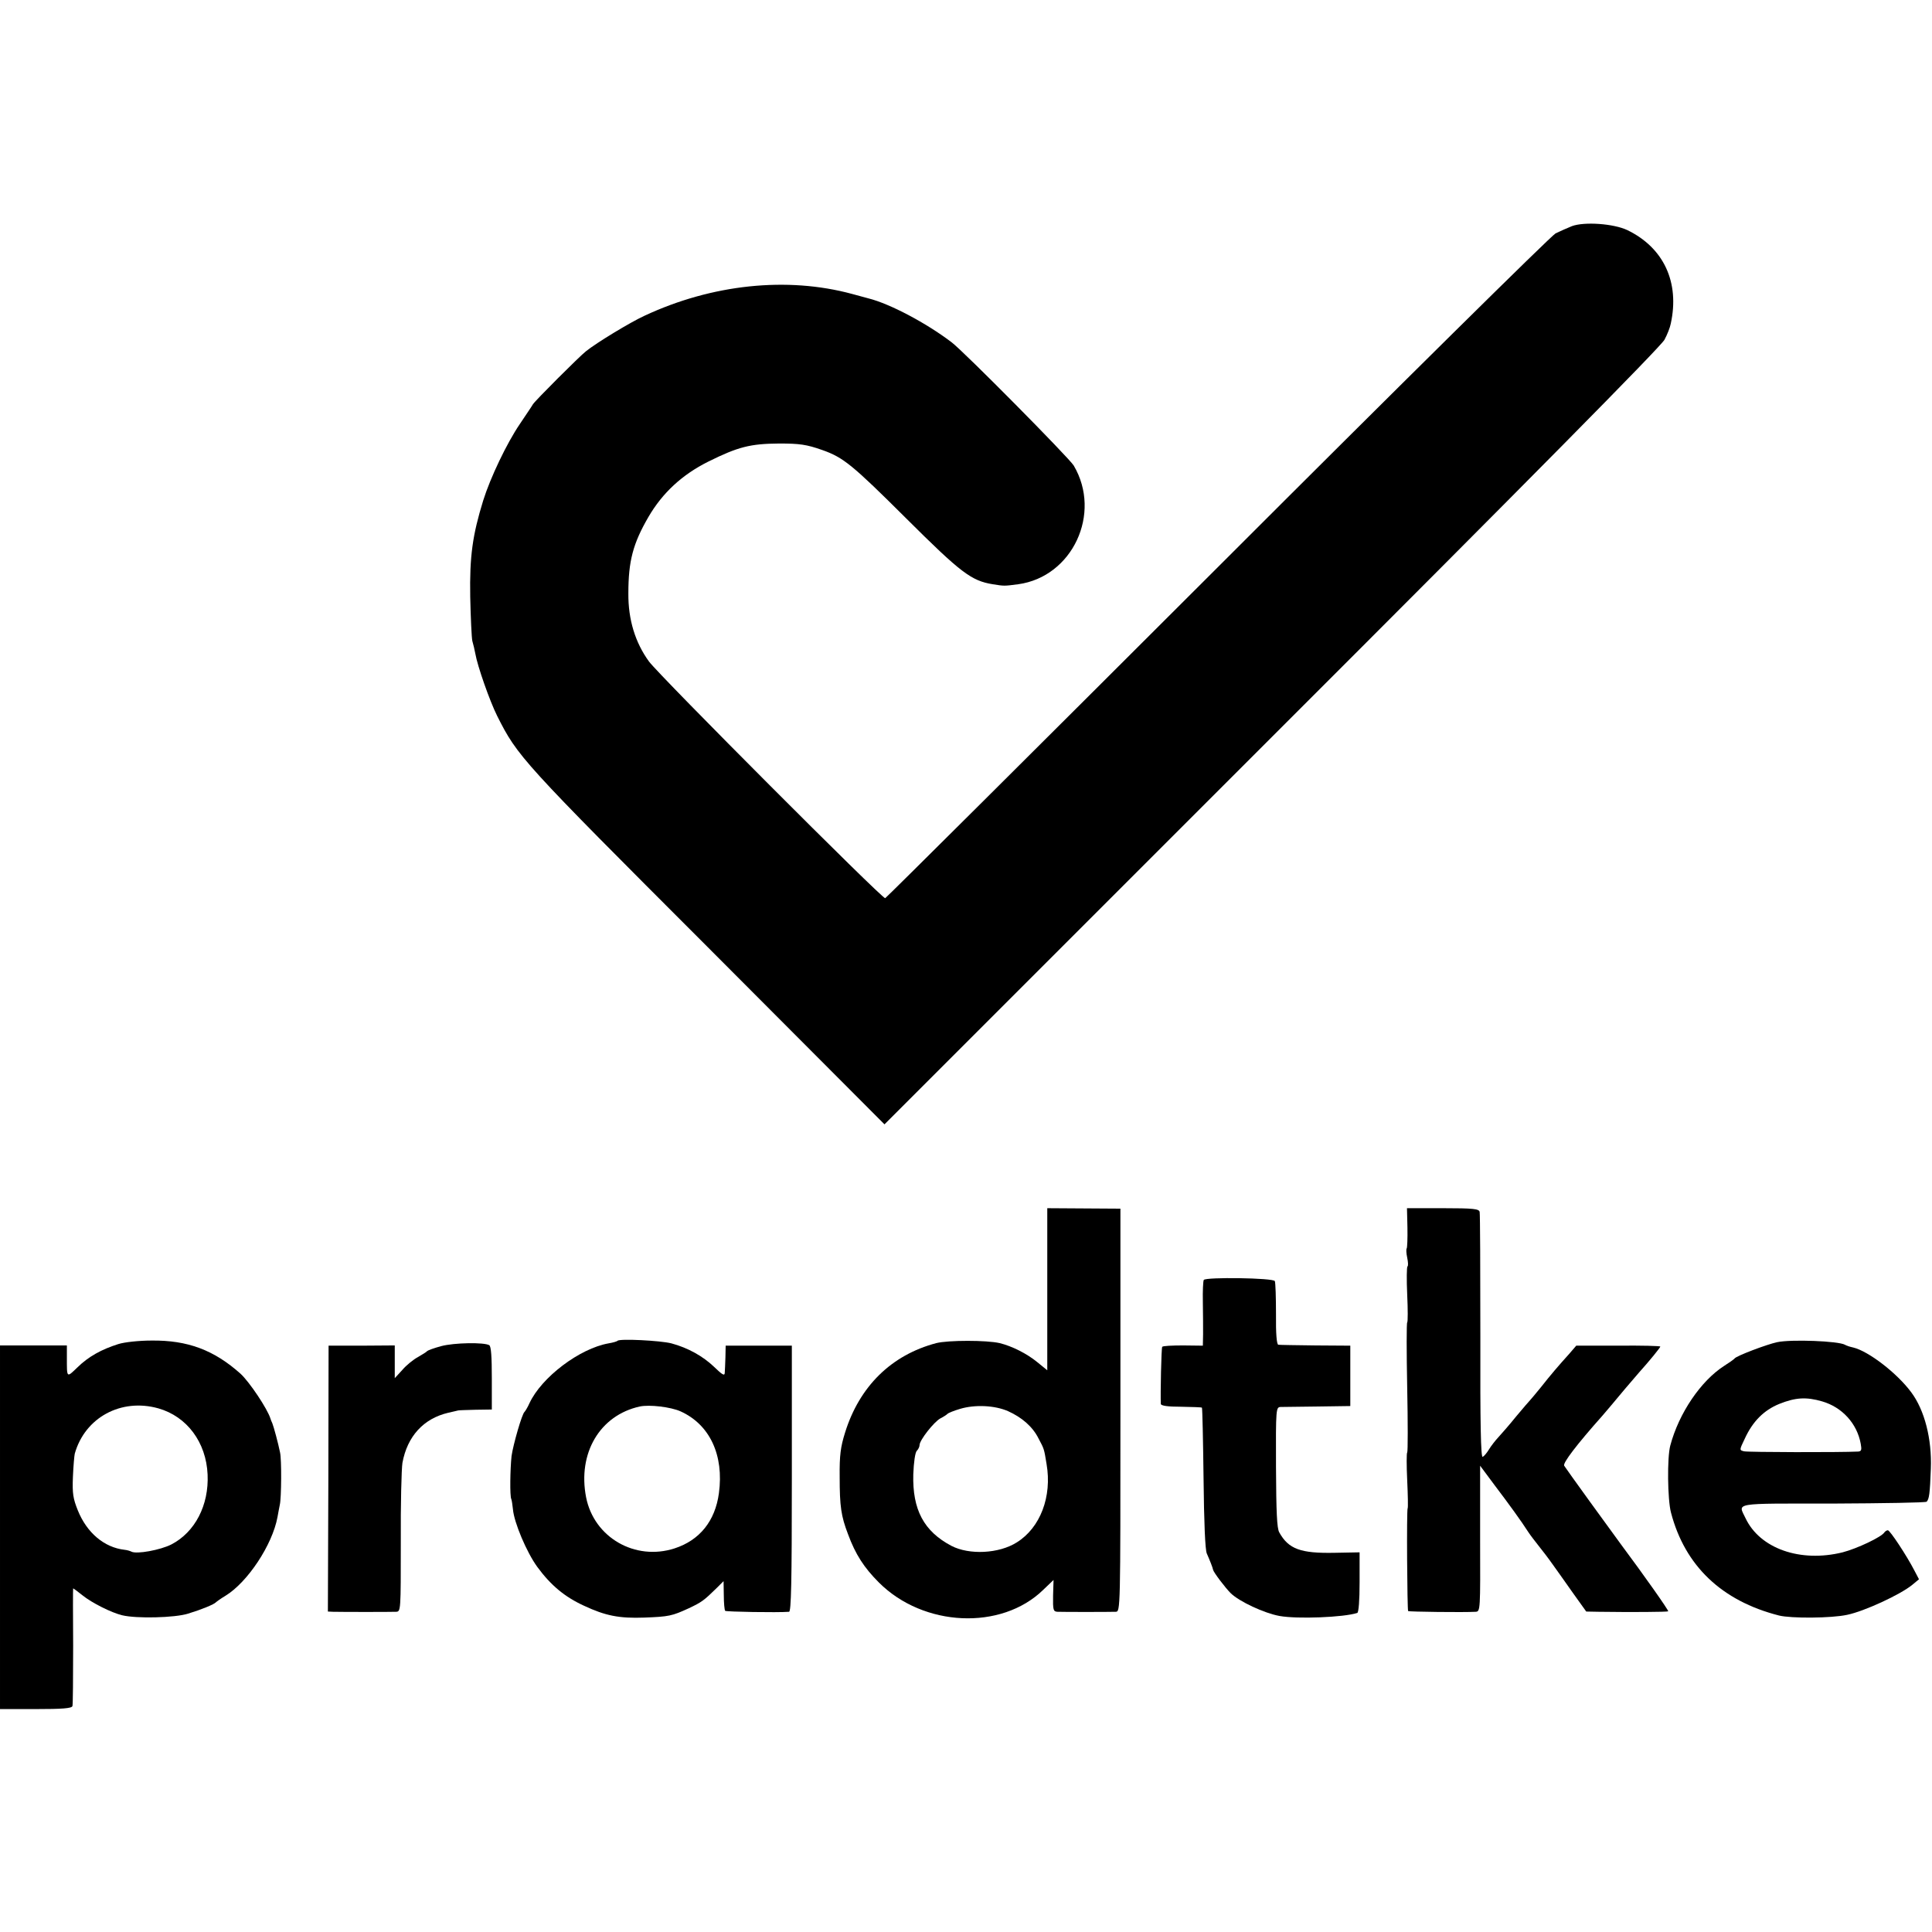
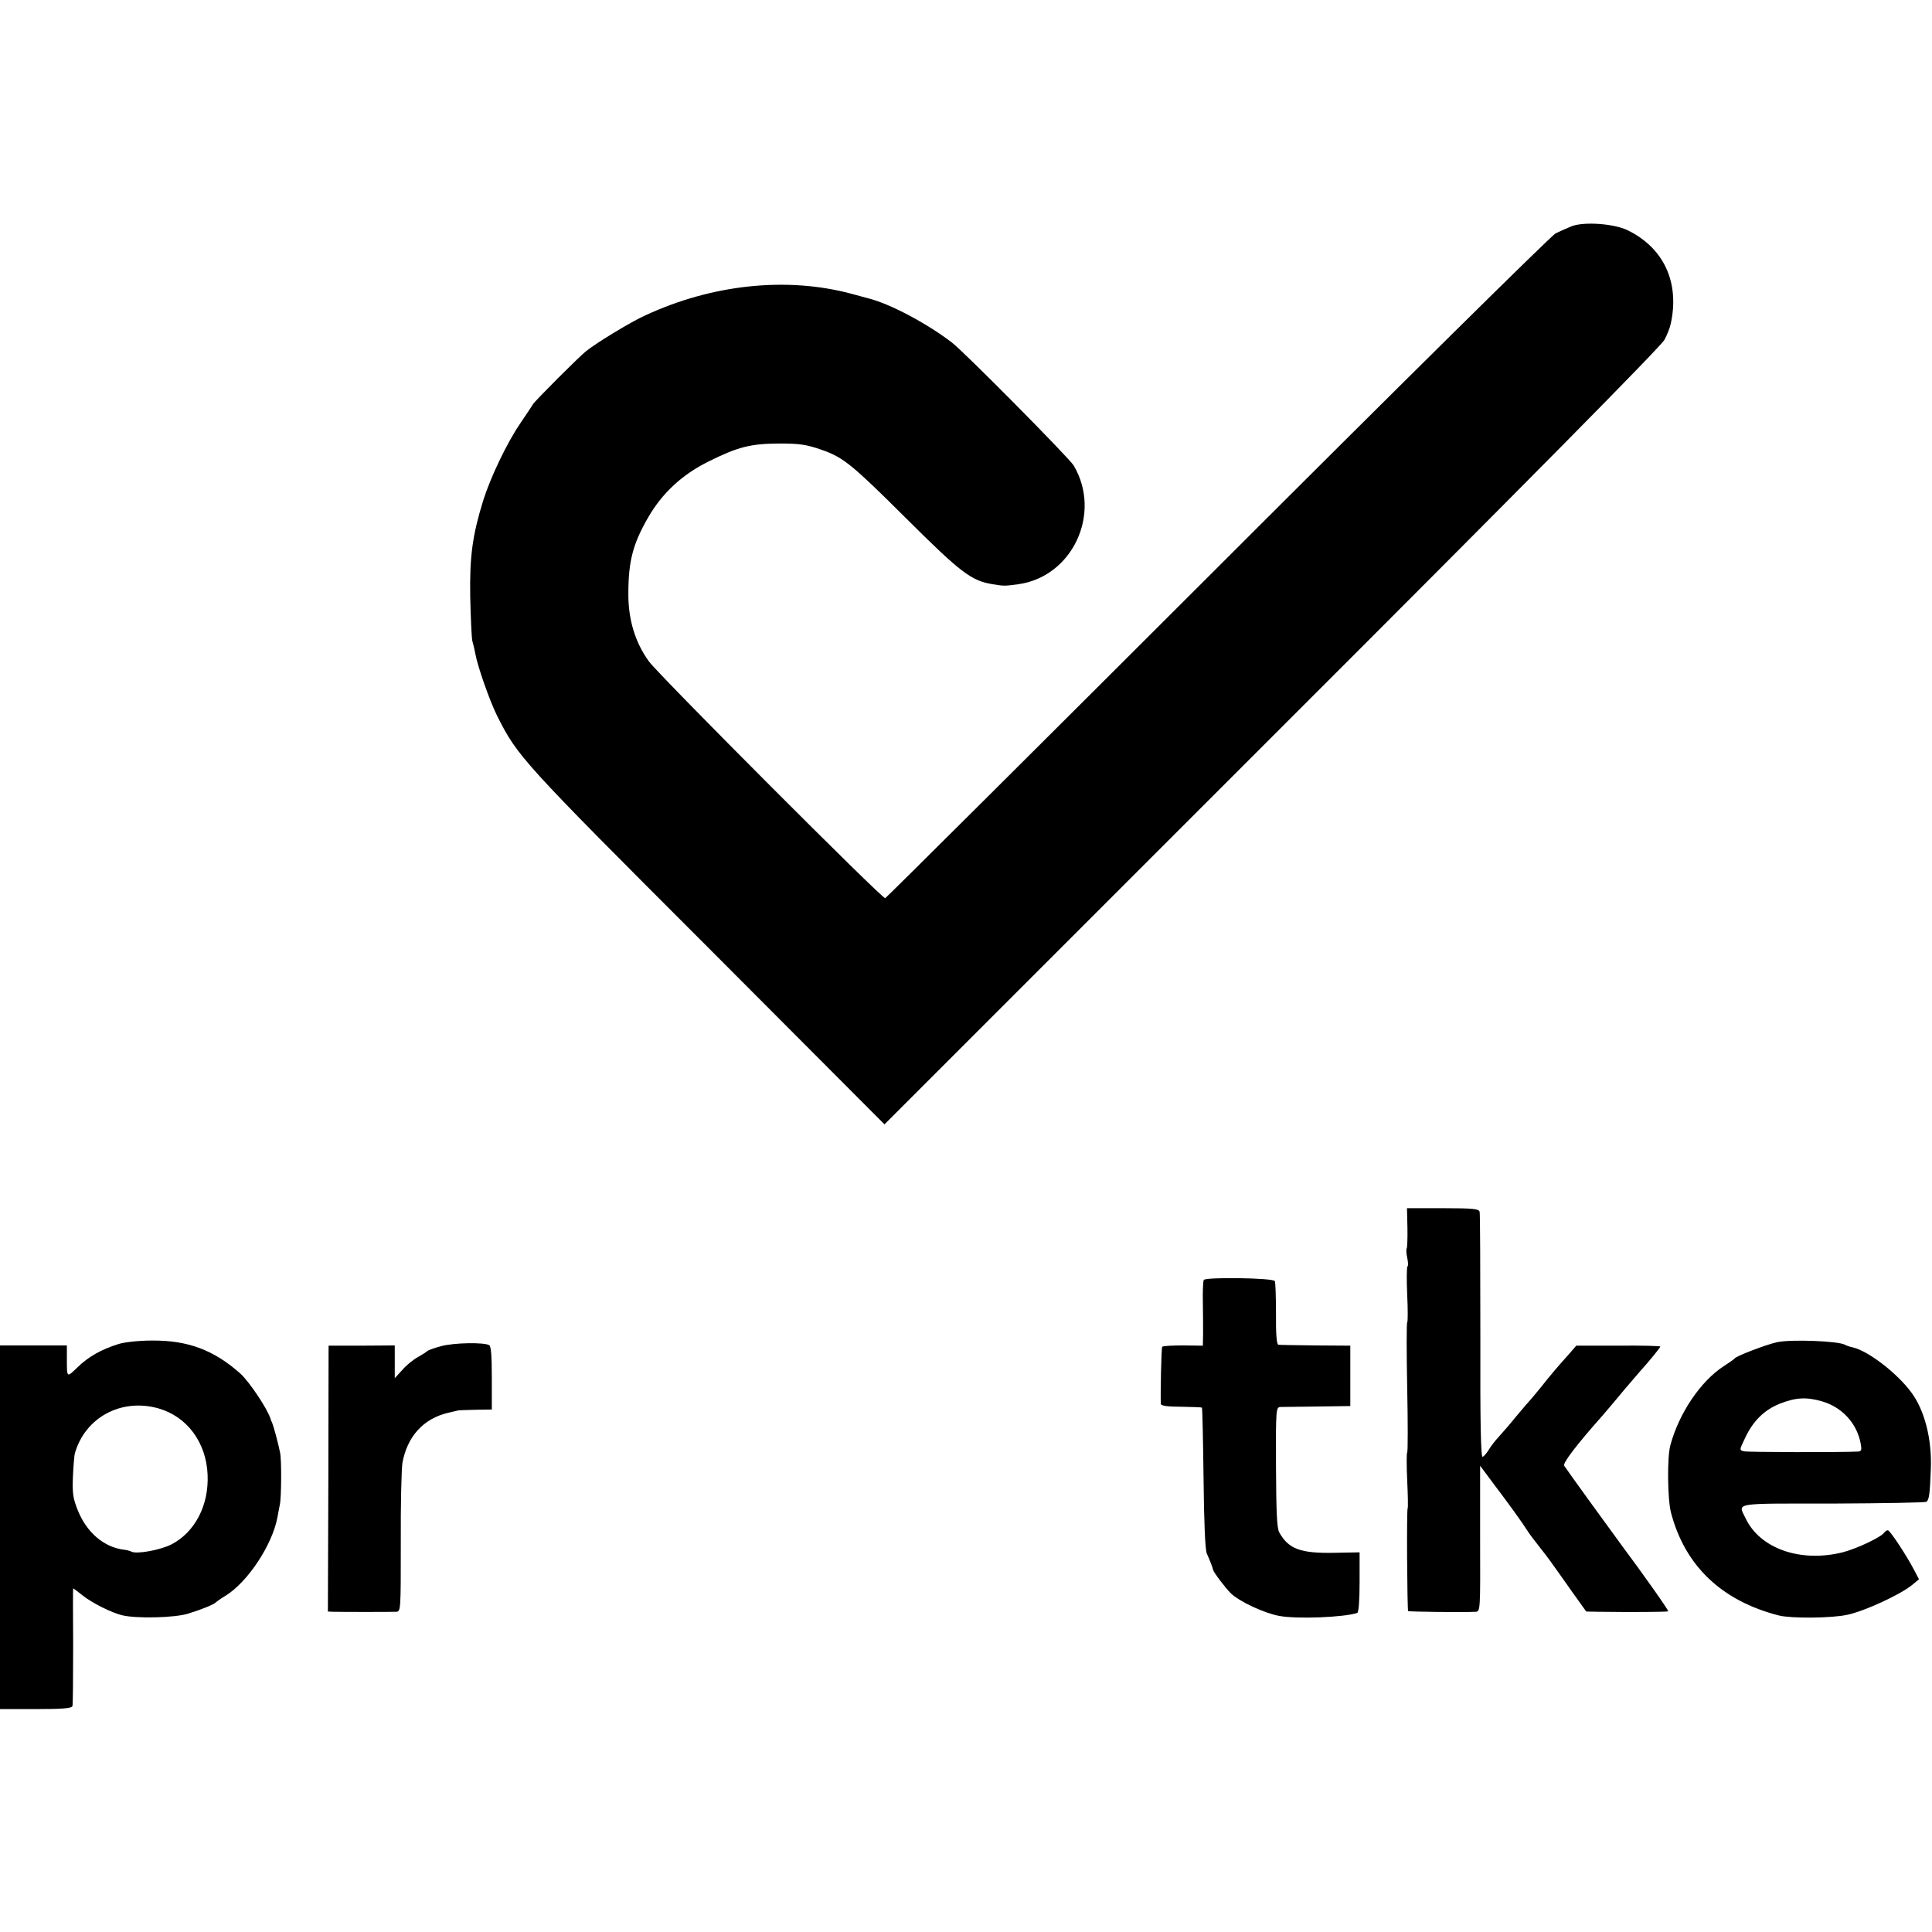
<svg xmlns="http://www.w3.org/2000/svg" version="1.0" width="832pt" height="832pt" viewBox="0 0 832 832" preserveAspectRatio="xMidYMid meet">
  <g transform="translate(0,832) scale(0.1,-0.1)" fill="#000000" stroke="none">
    <path d="M6769 7346 c-20 -8 -51 -22 -70 -31 -19 -10 -674 -657 -1456 -1439 -782 -781 -1426 -1422 -1431 -1424 -12 -4 -968 954 -1017 1019 -59 81 -90 180 -89 294 0 139 20 214 86 328 61 105 146 183 258 239 129 64 181 77 305 78 88 0 118 -4 186 -28 91 -32 129 -63 363 -296 234 -233 279 -267 371 -282 50 -8 49 -8 110 0 233 32 361 304 239 511 -19 32 -473 491 -526 531 -109 83 -266 166 -358 189 -8 2 -40 11 -70 19 -280 76 -604 42 -895 -94 -61 -28 -206 -116 -252 -153 -29 -23 -218 -212 -228 -228 -5 -9 -31 -47 -57 -86 -55 -81 -126 -229 -157 -328 -46 -149 -59 -240 -56 -415 2 -91 6 -176 9 -190 4 -14 10 -38 13 -55 9 -53 62 -204 94 -268 88 -175 105 -194 906 -995 l762 -764 1669 1669 c1093 1092 1677 1683 1690 1710 12 22 24 53 27 69 39 178 -30 327 -187 403 -59 28 -185 37 -239 17z" />
-     <path d="M4510 2768 l0 -349 -43 35 c-45 37 -109 69 -162 82 -56 13 -221 13 -273 0 -193 -51 -331 -186 -393 -386 -19 -61 -24 -97 -23 -190 0 -127 6 -169 36 -247 32 -87 69 -144 133 -208 192 -192 527 -207 707 -32 l45 43 -2 -68 c-1 -62 1 -68 19 -69 23 -1 219 -1 251 0 20 1 20 8 20 868 l0 868 -158 1 -157 1 0 -349z m-169 -525 c60 -27 106 -67 131 -117 25 -47 24 -44 35 -111 24 -140 -27 -274 -128 -337 -77 -49 -205 -55 -282 -15 -119 63 -168 156 -164 308 2 52 8 94 15 101 7 7 12 18 12 25 0 21 62 100 90 115 14 7 27 16 30 19 3 4 28 14 55 22 64 19 149 15 206 -10z" />
    <path d="M6061 3033 c1 -46 -1 -86 -3 -89 -3 -3 -2 -21 2 -40 4 -19 5 -36 1 -38 -3 -2 -4 -57 -1 -121 3 -64 3 -118 0 -120 -3 -2 -3 -128 0 -280 3 -152 3 -278 0 -280 -3 -2 -3 -56 0 -120 3 -64 4 -118 2 -120 -5 -4 -2 -438 2 -443 4 -3 239 -6 291 -3 20 1 20 8 19 315 l0 314 61 -82 c63 -83 118 -159 146 -203 9 -14 30 -41 45 -60 16 -20 43 -55 59 -78 17 -23 56 -79 88 -124 l58 -81 52 -1 c139 -2 298 -1 301 2 3 3 -104 155 -204 289 -43 58 -237 326 -244 338 -7 11 53 90 166 217 19 22 41 48 96 114 21 24 47 55 60 70 46 51 92 108 92 112 0 3 -81 5 -181 4 l-181 0 -31 -36 c-46 -51 -77 -87 -122 -144 -22 -27 -43 -52 -46 -55 -3 -3 -30 -34 -60 -70 -29 -36 -64 -76 -77 -90 -13 -14 -31 -37 -40 -52 -9 -15 -21 -29 -27 -32 -8 -3 -11 142 -10 518 0 286 -1 528 -3 537 -3 13 -25 16 -158 16 l-155 0 2 -84z" />
    <path d="M5184 2808 c-3 -5 -5 -47 -4 -96 1 -48 1 -110 1 -137 l-1 -50 -85 1 c-47 0 -88 -2 -90 -6 -4 -6 -8 -203 -6 -246 1 -8 31 -12 87 -12 47 -1 88 -2 90 -4 2 -2 5 -139 7 -303 2 -193 7 -309 14 -325 12 -27 26 -62 27 -70 2 -11 52 -77 76 -101 37 -36 144 -86 210 -98 77 -14 277 -6 335 13 6 2 10 54 10 132 l0 129 -107 -2 c-147 -3 -199 16 -239 88 -10 18 -13 86 -14 282 -1 252 0 257 20 258 11 0 83 1 160 2 l140 2 0 130 0 130 -150 1 c-82 1 -155 2 -160 3 -7 1 -11 48 -10 131 0 72 -2 136 -5 143 -6 14 -298 18 -306 5z" />
    <path d="M510 2532 c-73 -23 -129 -54 -176 -100 -48 -46 -46 -48 -46 44 l0 50 -144 0 -144 0 0 -783 0 -783 154 0 c114 0 155 3 158 13 2 6 3 123 3 260 -1 136 -1 247 0 247 1 0 19 -13 40 -30 41 -33 125 -75 171 -86 62 -15 227 -11 284 7 59 18 112 40 120 49 3 3 21 16 41 28 95 58 202 219 224 339 3 16 7 39 10 53 7 30 8 196 1 225 -8 40 -27 110 -33 125 -4 8 -7 17 -8 20 -13 43 -91 159 -129 194 -114 102 -228 145 -384 143 -54 0 -117 -7 -142 -15z m172 -277 c123 -35 206 -146 212 -285 6 -132 -54 -248 -156 -301 -47 -24 -150 -43 -172 -31 -6 3 -19 7 -30 8 -87 10 -162 73 -201 170 -20 50 -24 72 -21 144 2 47 6 92 8 100 44 156 200 240 360 195z" />
-     <path d="M2659 2546 c-2 -3 -20 -8 -38 -11 -125 -22 -289 -146 -341 -258 -8 -18 -18 -34 -21 -37 -11 -8 -49 -141 -56 -190 -6 -55 -8 -174 -1 -186 2 -5 5 -25 7 -44 5 -57 59 -185 105 -248 58 -79 118 -129 201 -167 92 -43 151 -55 260 -51 106 4 119 7 191 40 55 26 65 33 120 87 l30 30 1 -61 c0 -33 3 -64 6 -67 5 -4 224 -8 275 -4 9 1 12 123 12 574 l0 572 -142 0 -143 0 -1 -50 c-1 -27 -2 -58 -3 -68 -1 -13 -11 -7 -45 26 -49 47 -114 83 -185 102 -47 12 -222 21 -232 11z m272 -304 c126 -57 187 -189 165 -352 -16 -120 -83 -203 -191 -238 -170 -55 -347 47 -381 220 -37 190 59 353 231 391 42 9 134 -2 176 -21z" />
    <path d="M7653 2540 c-46 -10 -175 -59 -183 -70 -3 -4 -23 -18 -45 -32 -101 -65 -195 -204 -232 -343 -14 -51 -12 -233 3 -289 60 -229 218 -380 465 -443 52 -13 226 -12 294 3 73 15 229 87 280 129 l29 24 -20 38 c-33 64 -105 173 -114 173 -5 0 -11 -4 -15 -9 -12 -20 -118 -70 -180 -86 -182 -45 -356 16 -418 147 -32 68 -62 63 375 63 218 1 400 4 405 8 11 12 14 35 18 142 5 128 -27 253 -85 330 -61 82 -183 176 -249 192 -14 3 -30 8 -36 12 -28 16 -231 24 -292 11z m194 -255 c86 -25 150 -95 166 -182 5 -27 3 -33 -11 -34 -79 -4 -475 -3 -491 1 -21 5 -21 5 3 55 34 74 82 122 148 149 70 28 116 31 185 11z" />
    <path d="M1900 2523 c-30 -8 -57 -18 -60 -21 -3 -4 -21 -15 -40 -26 -19 -10 -50 -35 -67 -55 l-33 -36 0 71 0 70 -142 -1 -143 0 -1 -572 -2 -573 22 -1 c37 -1 250 -1 272 0 20 1 20 5 20 299 -1 163 3 317 7 342 21 115 91 191 197 216 19 4 38 9 43 10 4 1 38 2 76 3 l69 1 0 135 c0 92 -3 137 -11 142 -22 13 -151 11 -207 -4z" />
  </g>
</svg>